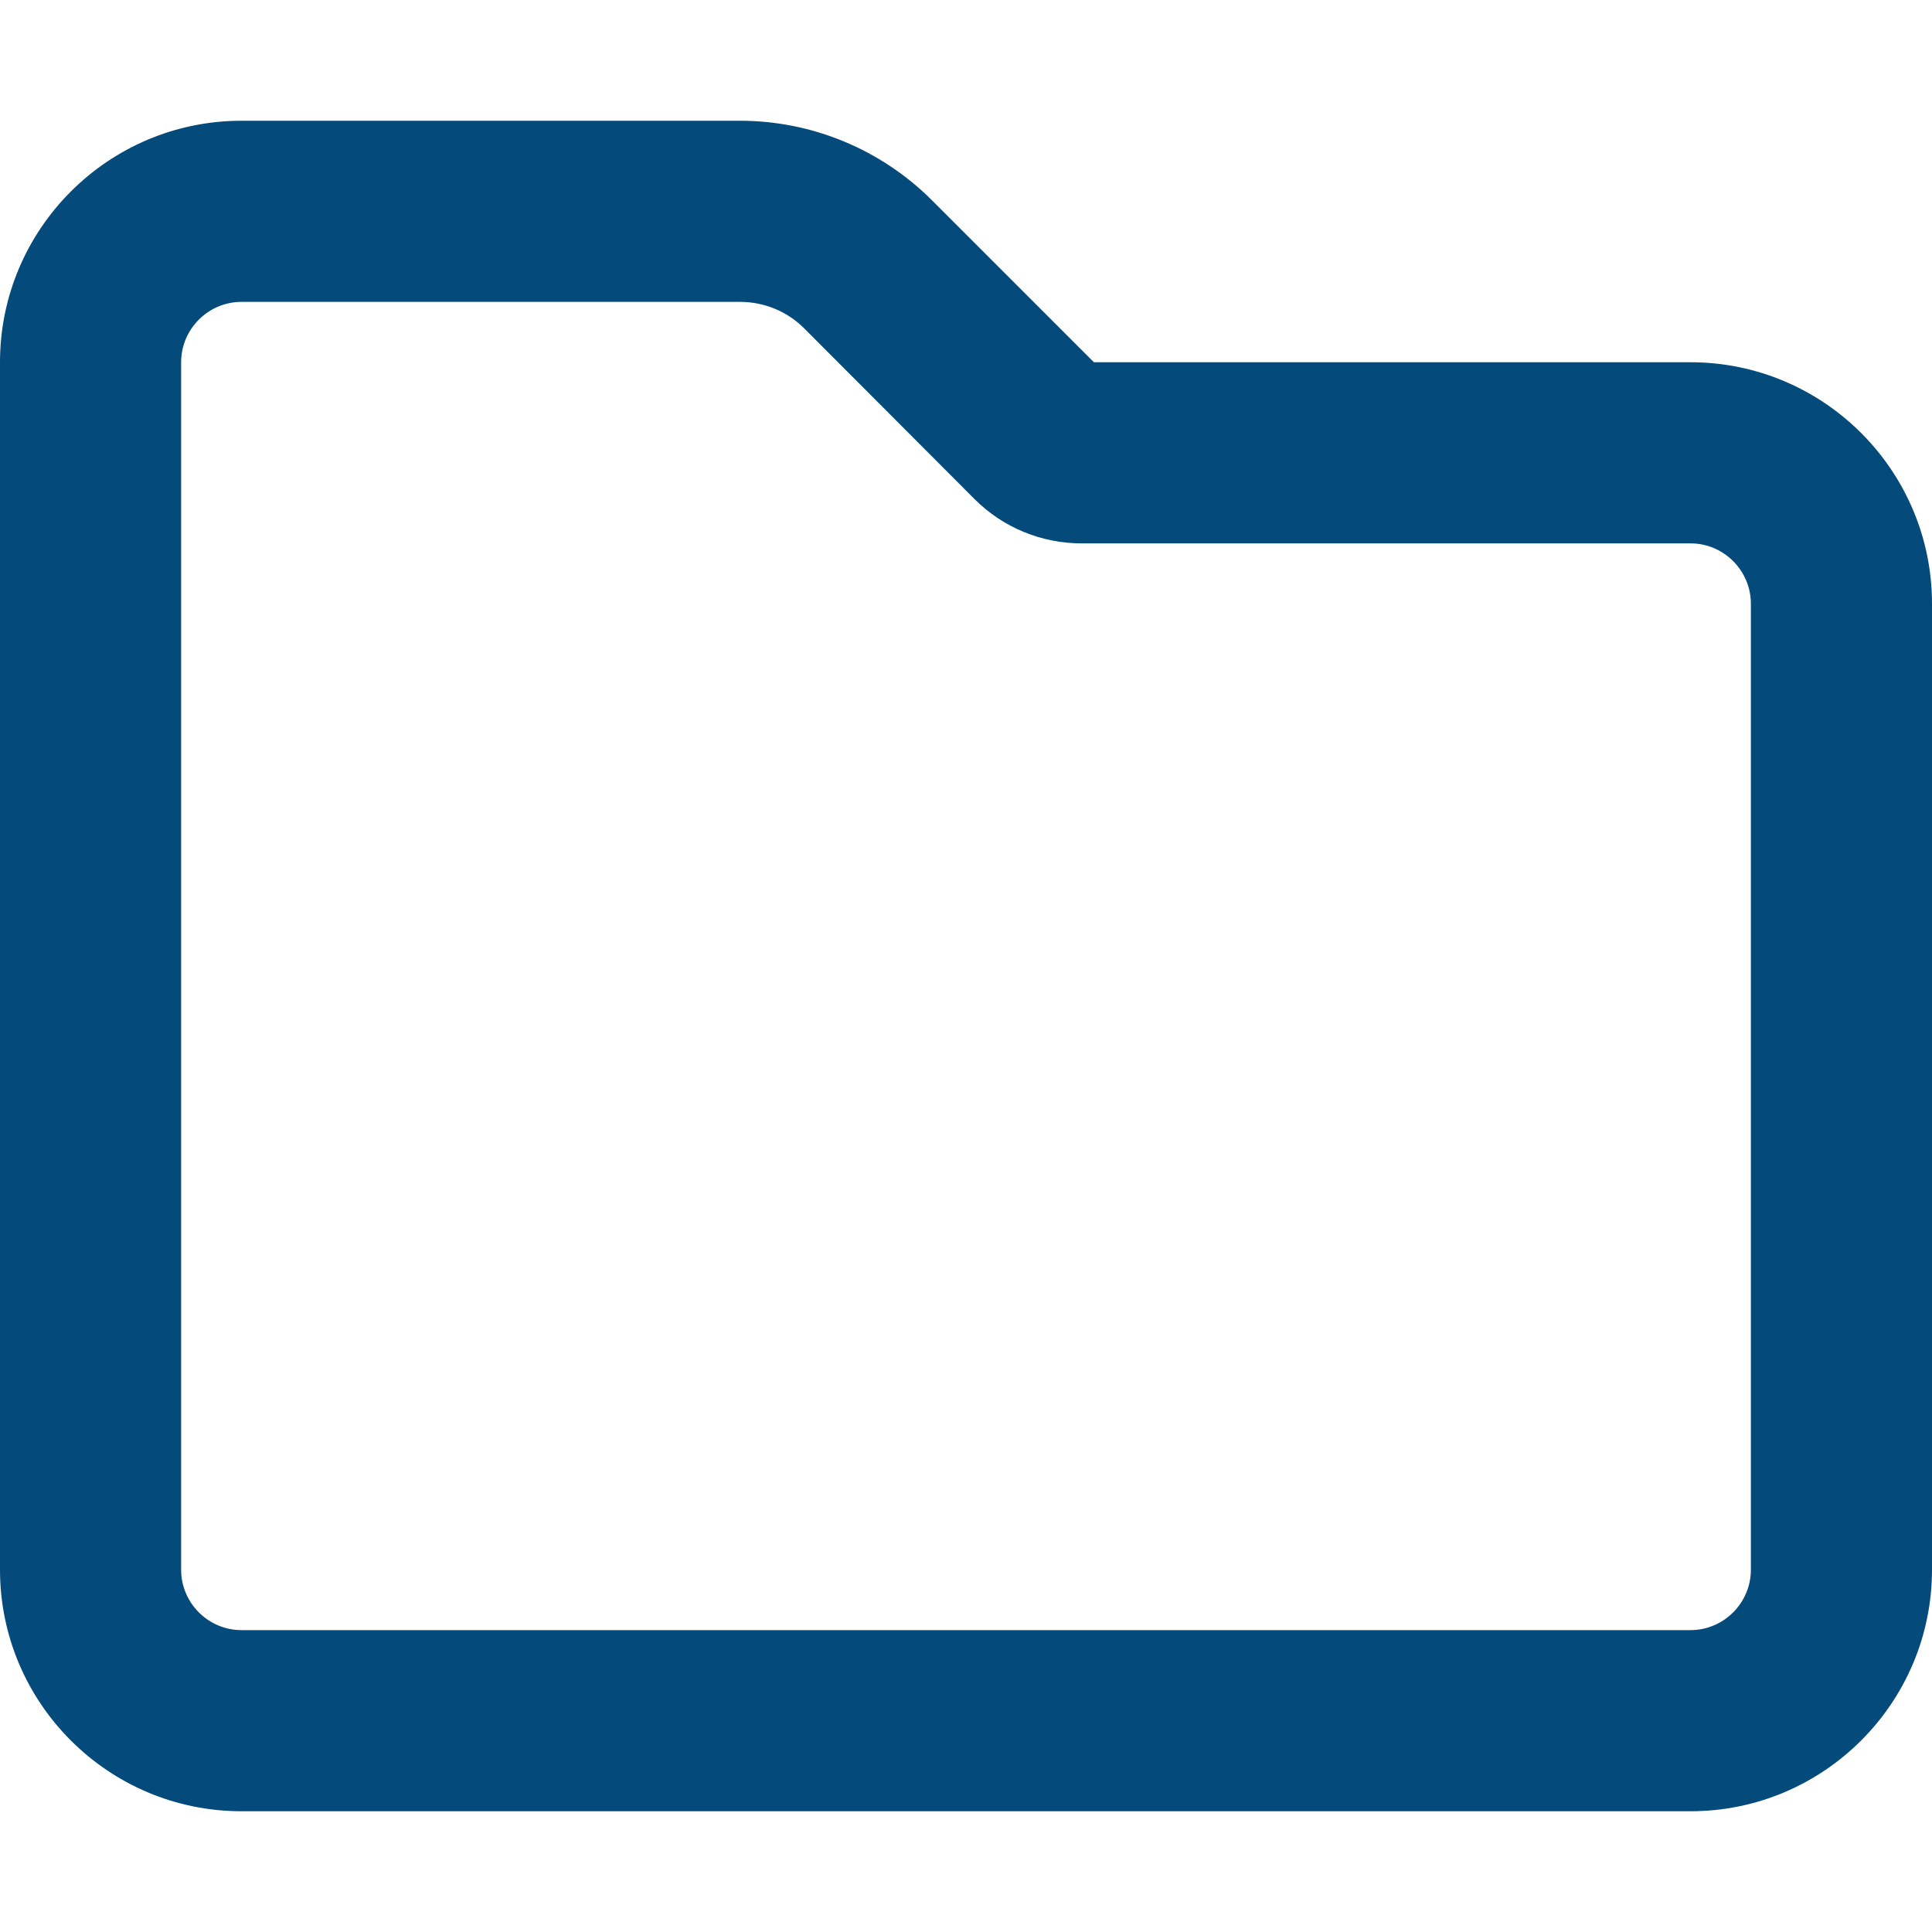
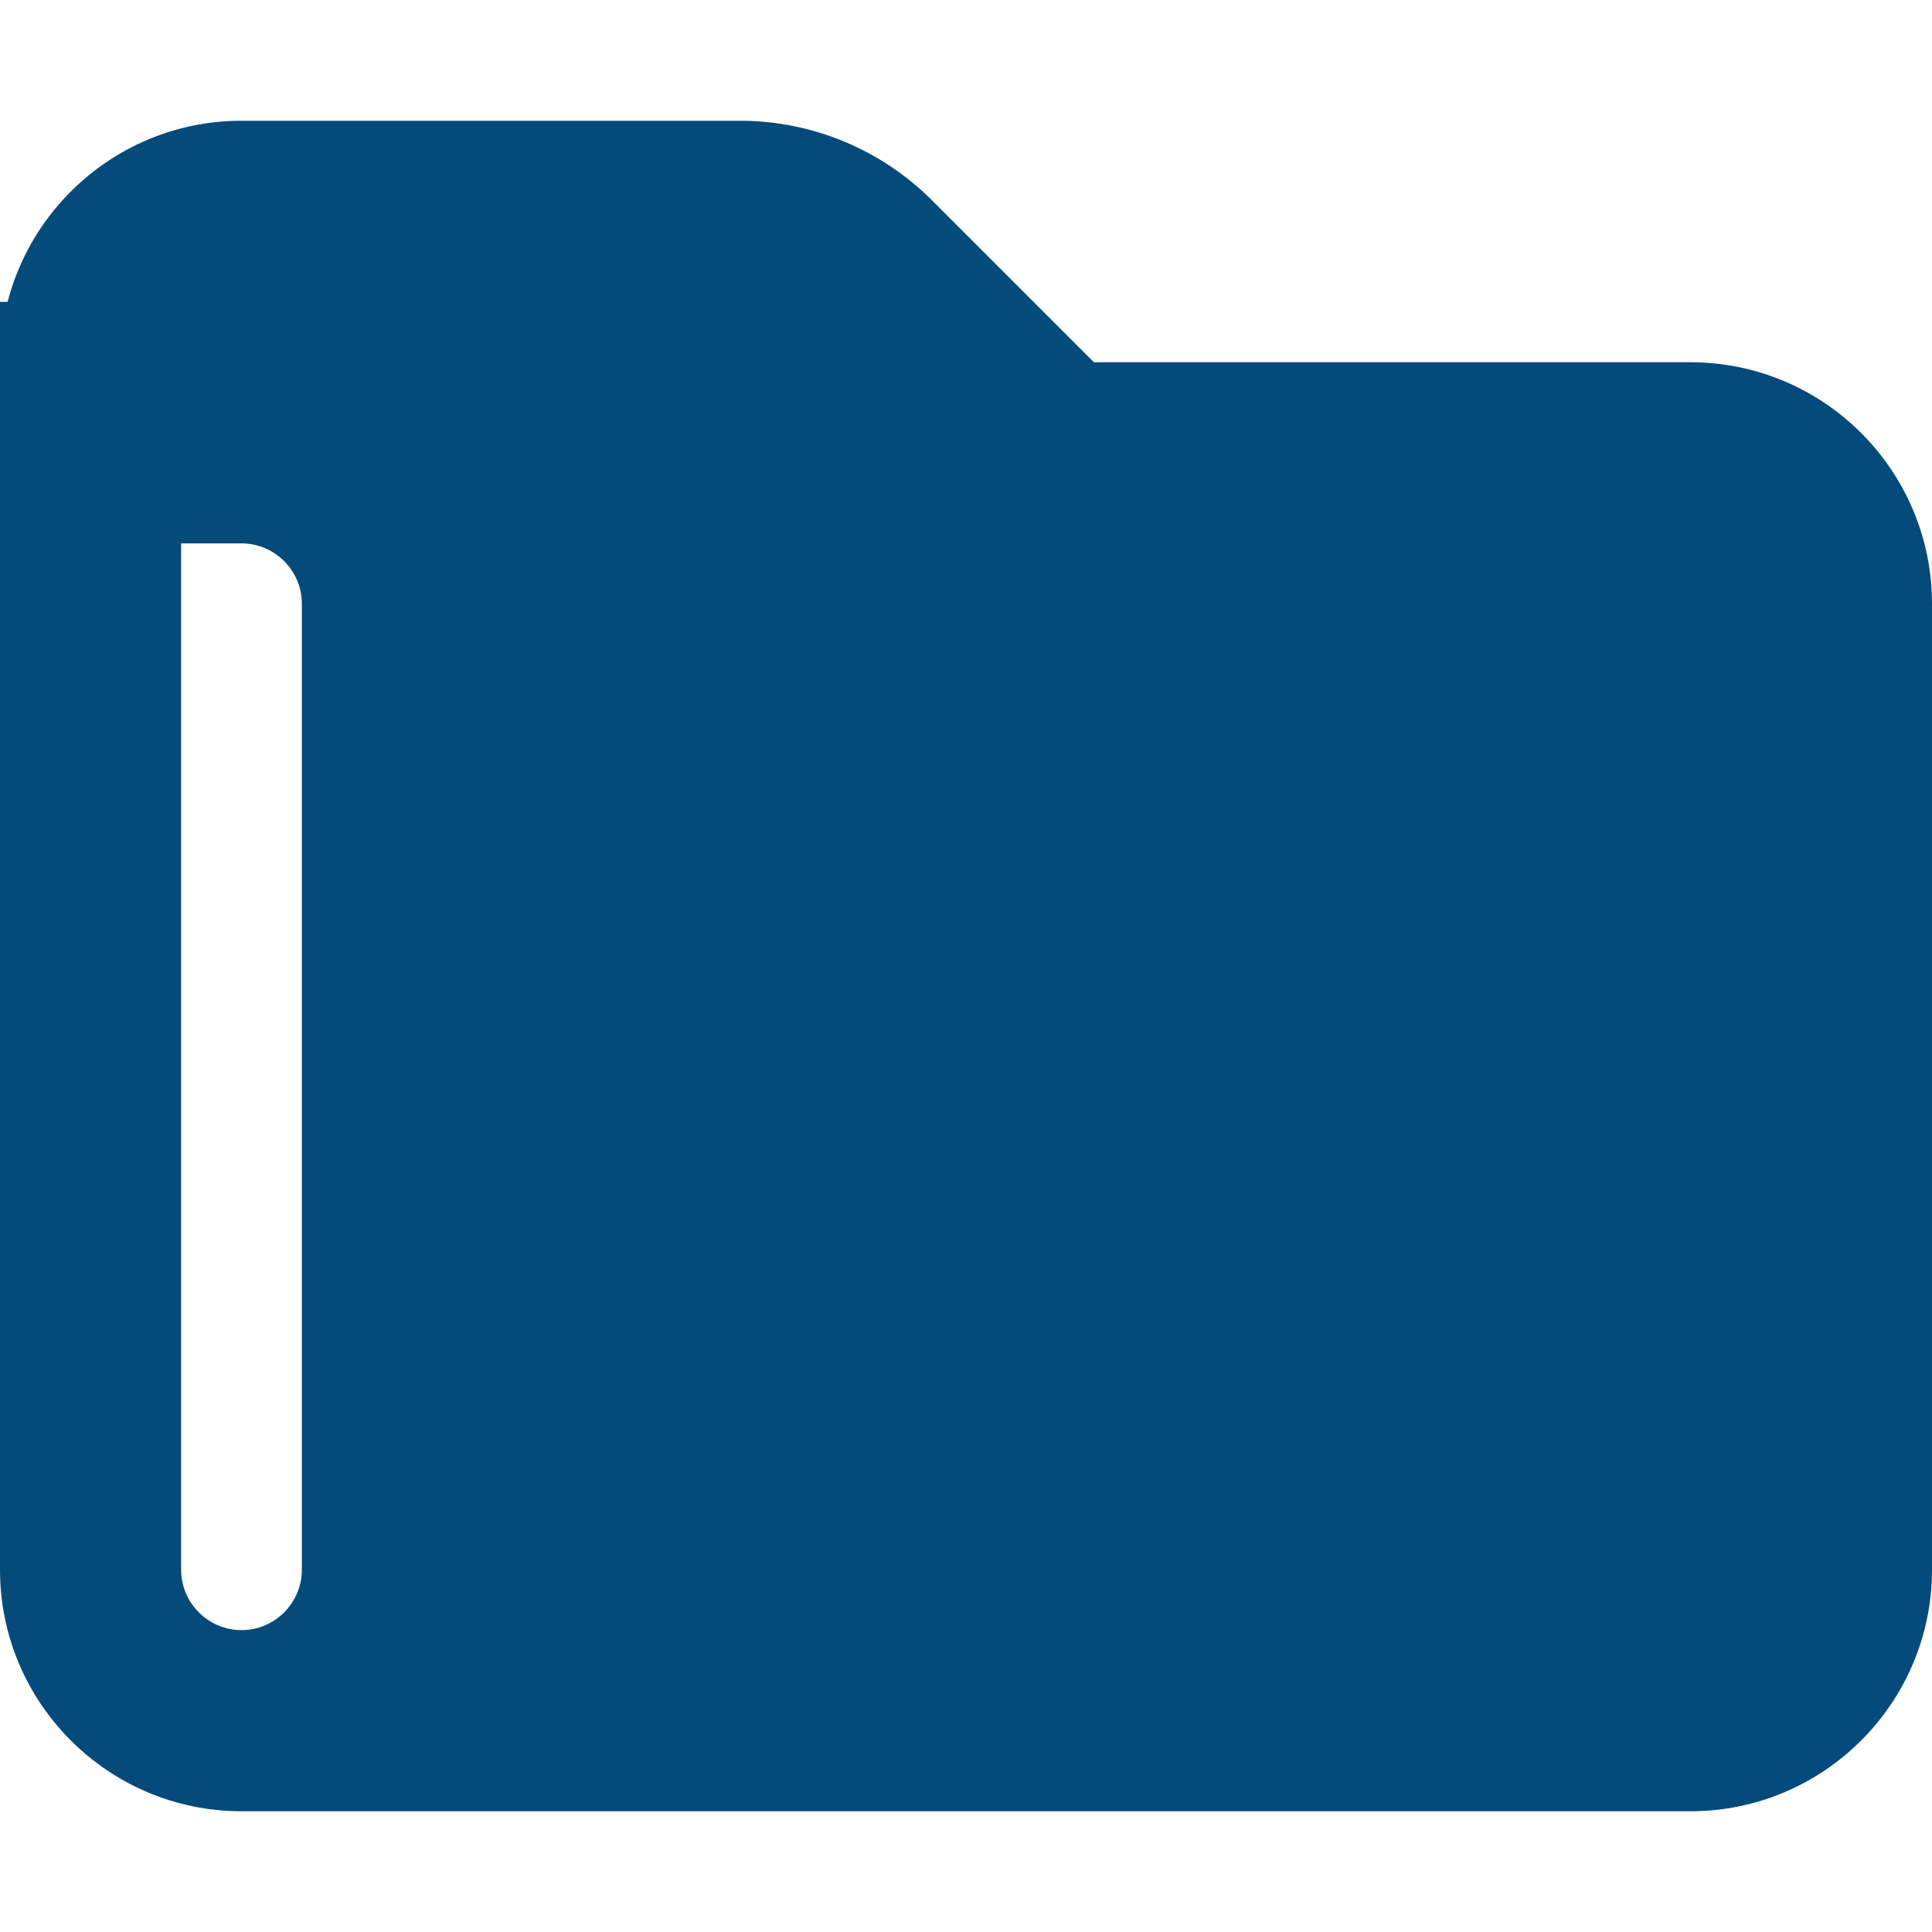
<svg xmlns="http://www.w3.org/2000/svg" id="Livello_1" version="1.1" viewBox="0 0 512 512">
  <defs>
    <style>
      .st0 {
        fill: #044a7a;
      }
    </style>
  </defs>
-   <path class="st0" d="M0,96C0,60.7,28.7,32,64,32h132.1c19.1,0,37.4,7.6,50.9,21.1l42.9,42.9h158.1c35.3,0,64,28.7,64,64v256c0,35.3-28.7,64-64,64H64c-35.3,0-64-28.7-64-64V96ZM64,80c-8.8,0-16,7.2-16,16v320c0,8.8,7.2,16,16,16h384c8.8,0,16-7.2,16-16V160c0-8.8-7.2-16-16-16h-161.4c-10.6,0-20.8-4.2-28.3-11.7l-45.2-45.3c-4.5-4.5-10.6-7-17-7H64Z" />
+   <path class="st0" d="M0,96C0,60.7,28.7,32,64,32h132.1c19.1,0,37.4,7.6,50.9,21.1l42.9,42.9h158.1c35.3,0,64,28.7,64,64v256c0,35.3-28.7,64-64,64H64c-35.3,0-64-28.7-64-64V96ZM64,80c-8.8,0-16,7.2-16,16v320c0,8.8,7.2,16,16,16c8.8,0,16-7.2,16-16V160c0-8.8-7.2-16-16-16h-161.4c-10.6,0-20.8-4.2-28.3-11.7l-45.2-45.3c-4.5-4.5-10.6-7-17-7H64Z" />
</svg>